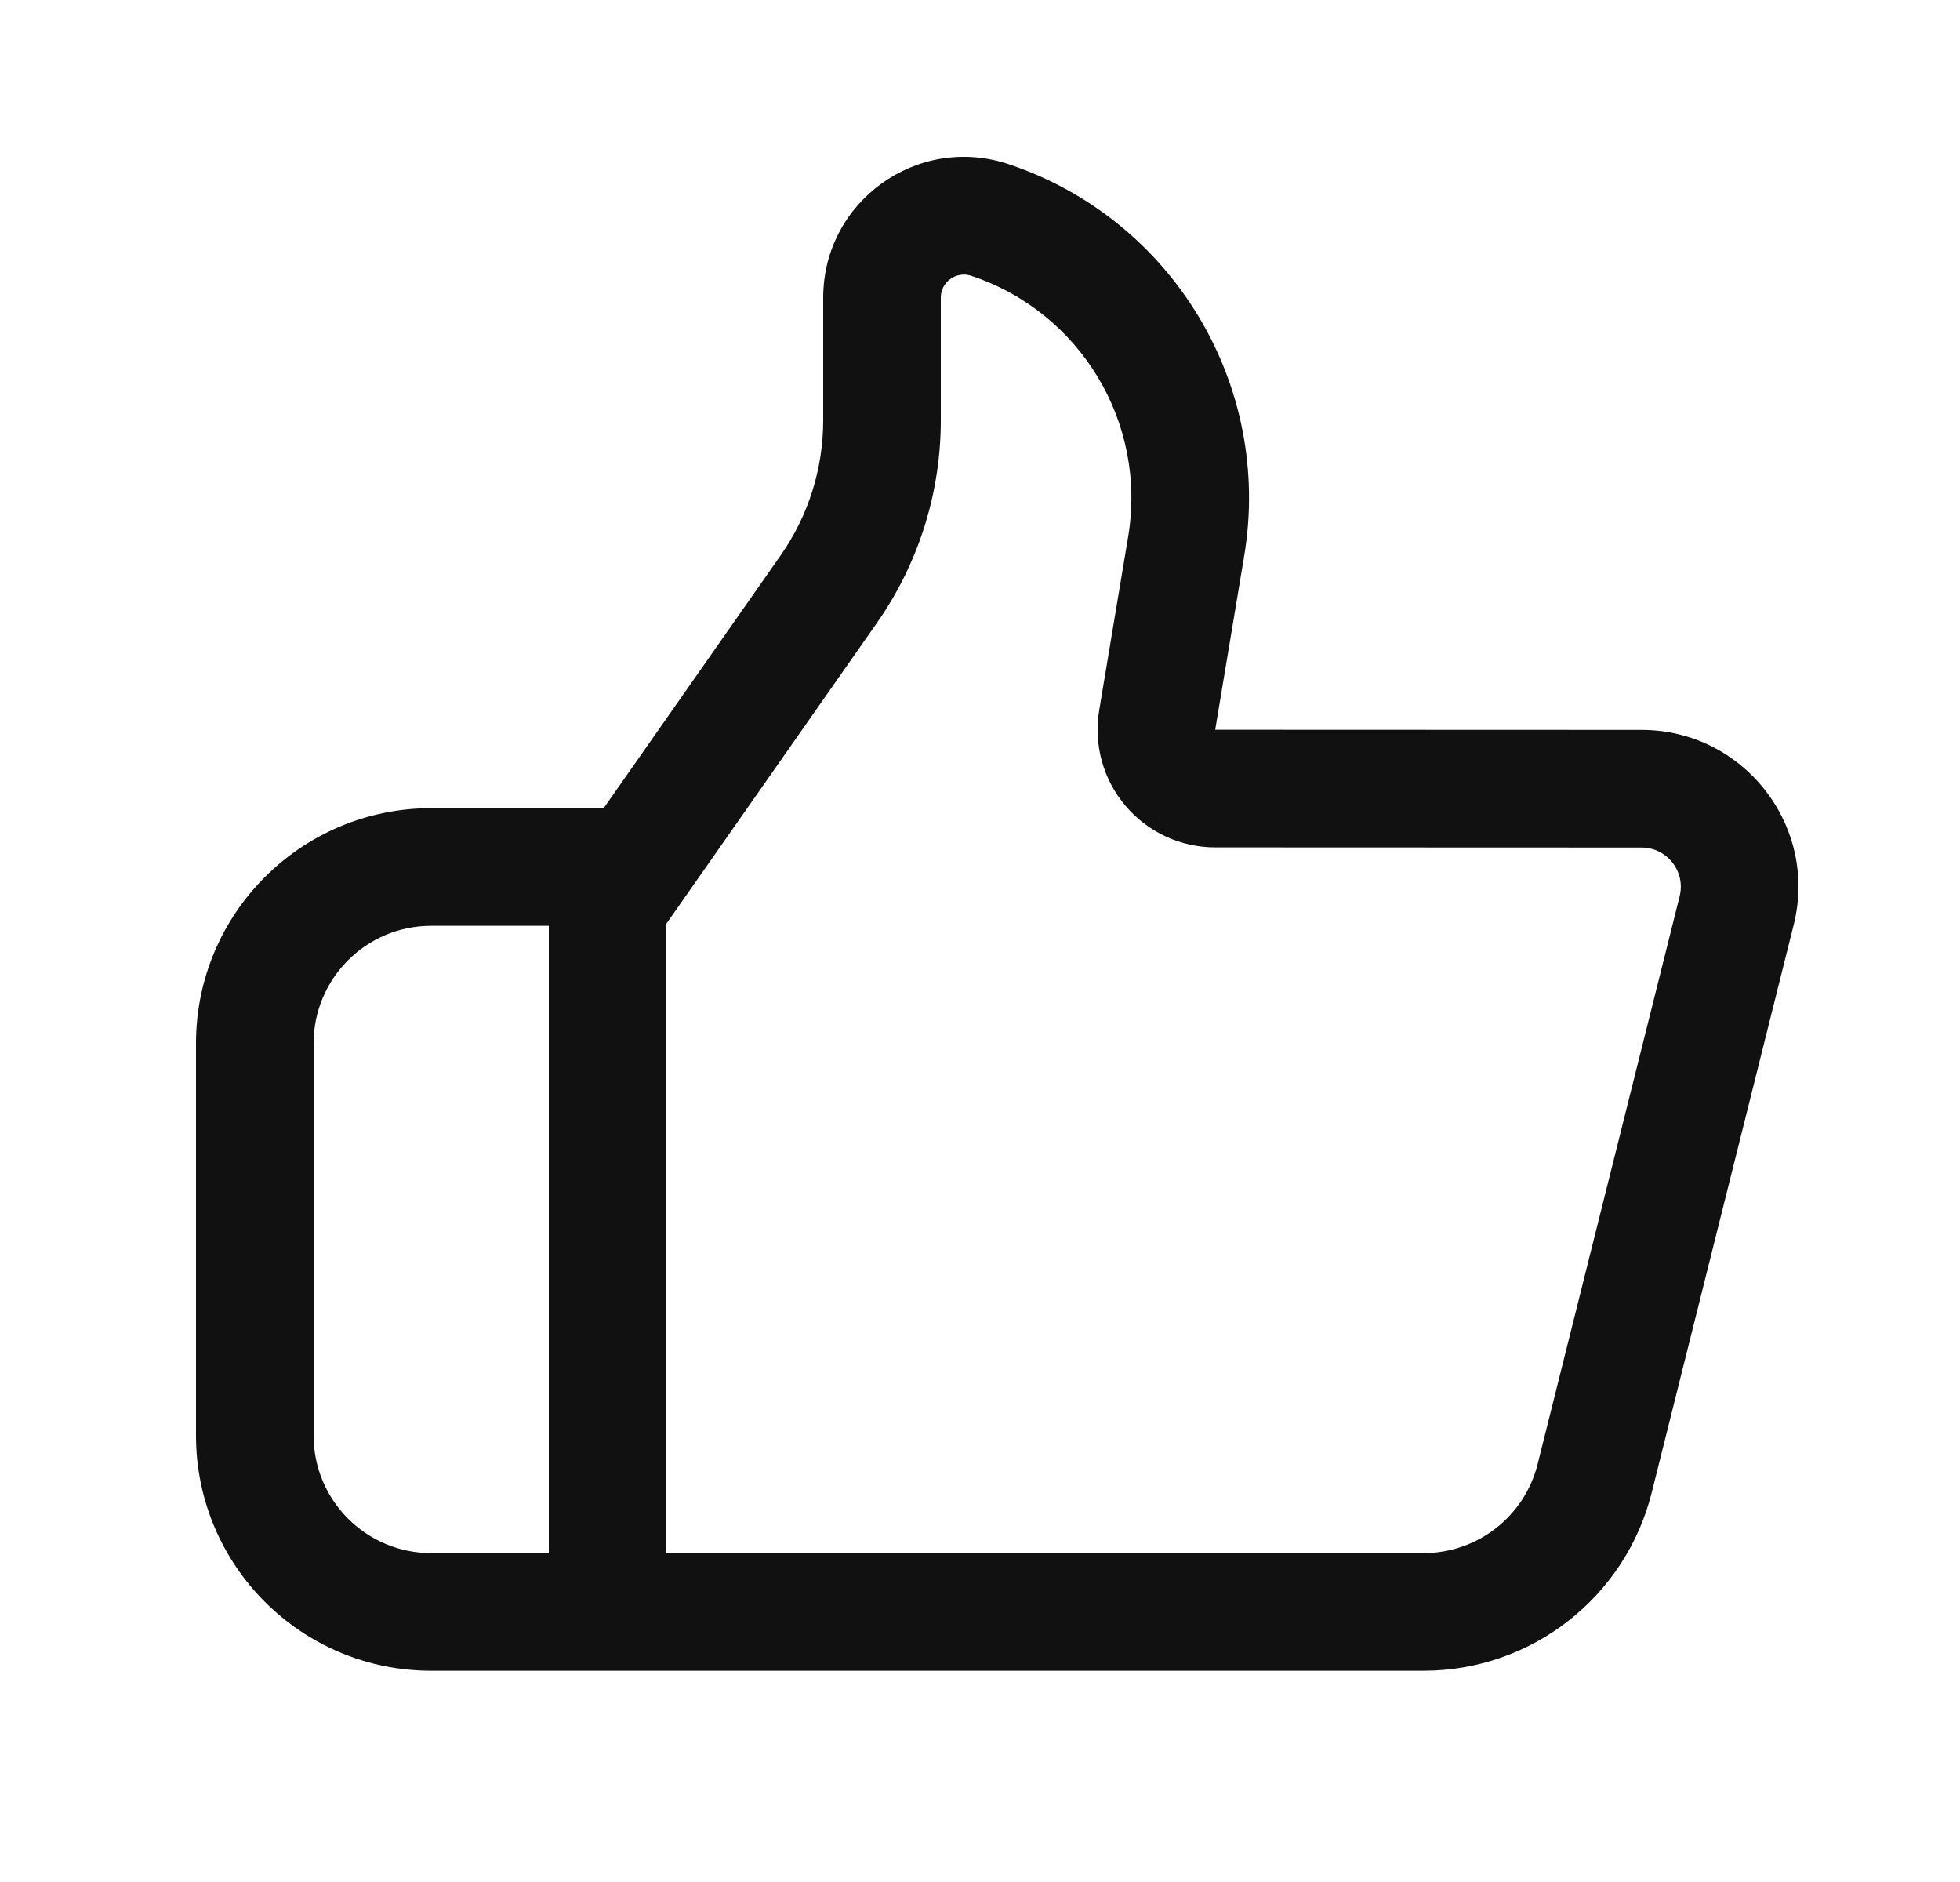
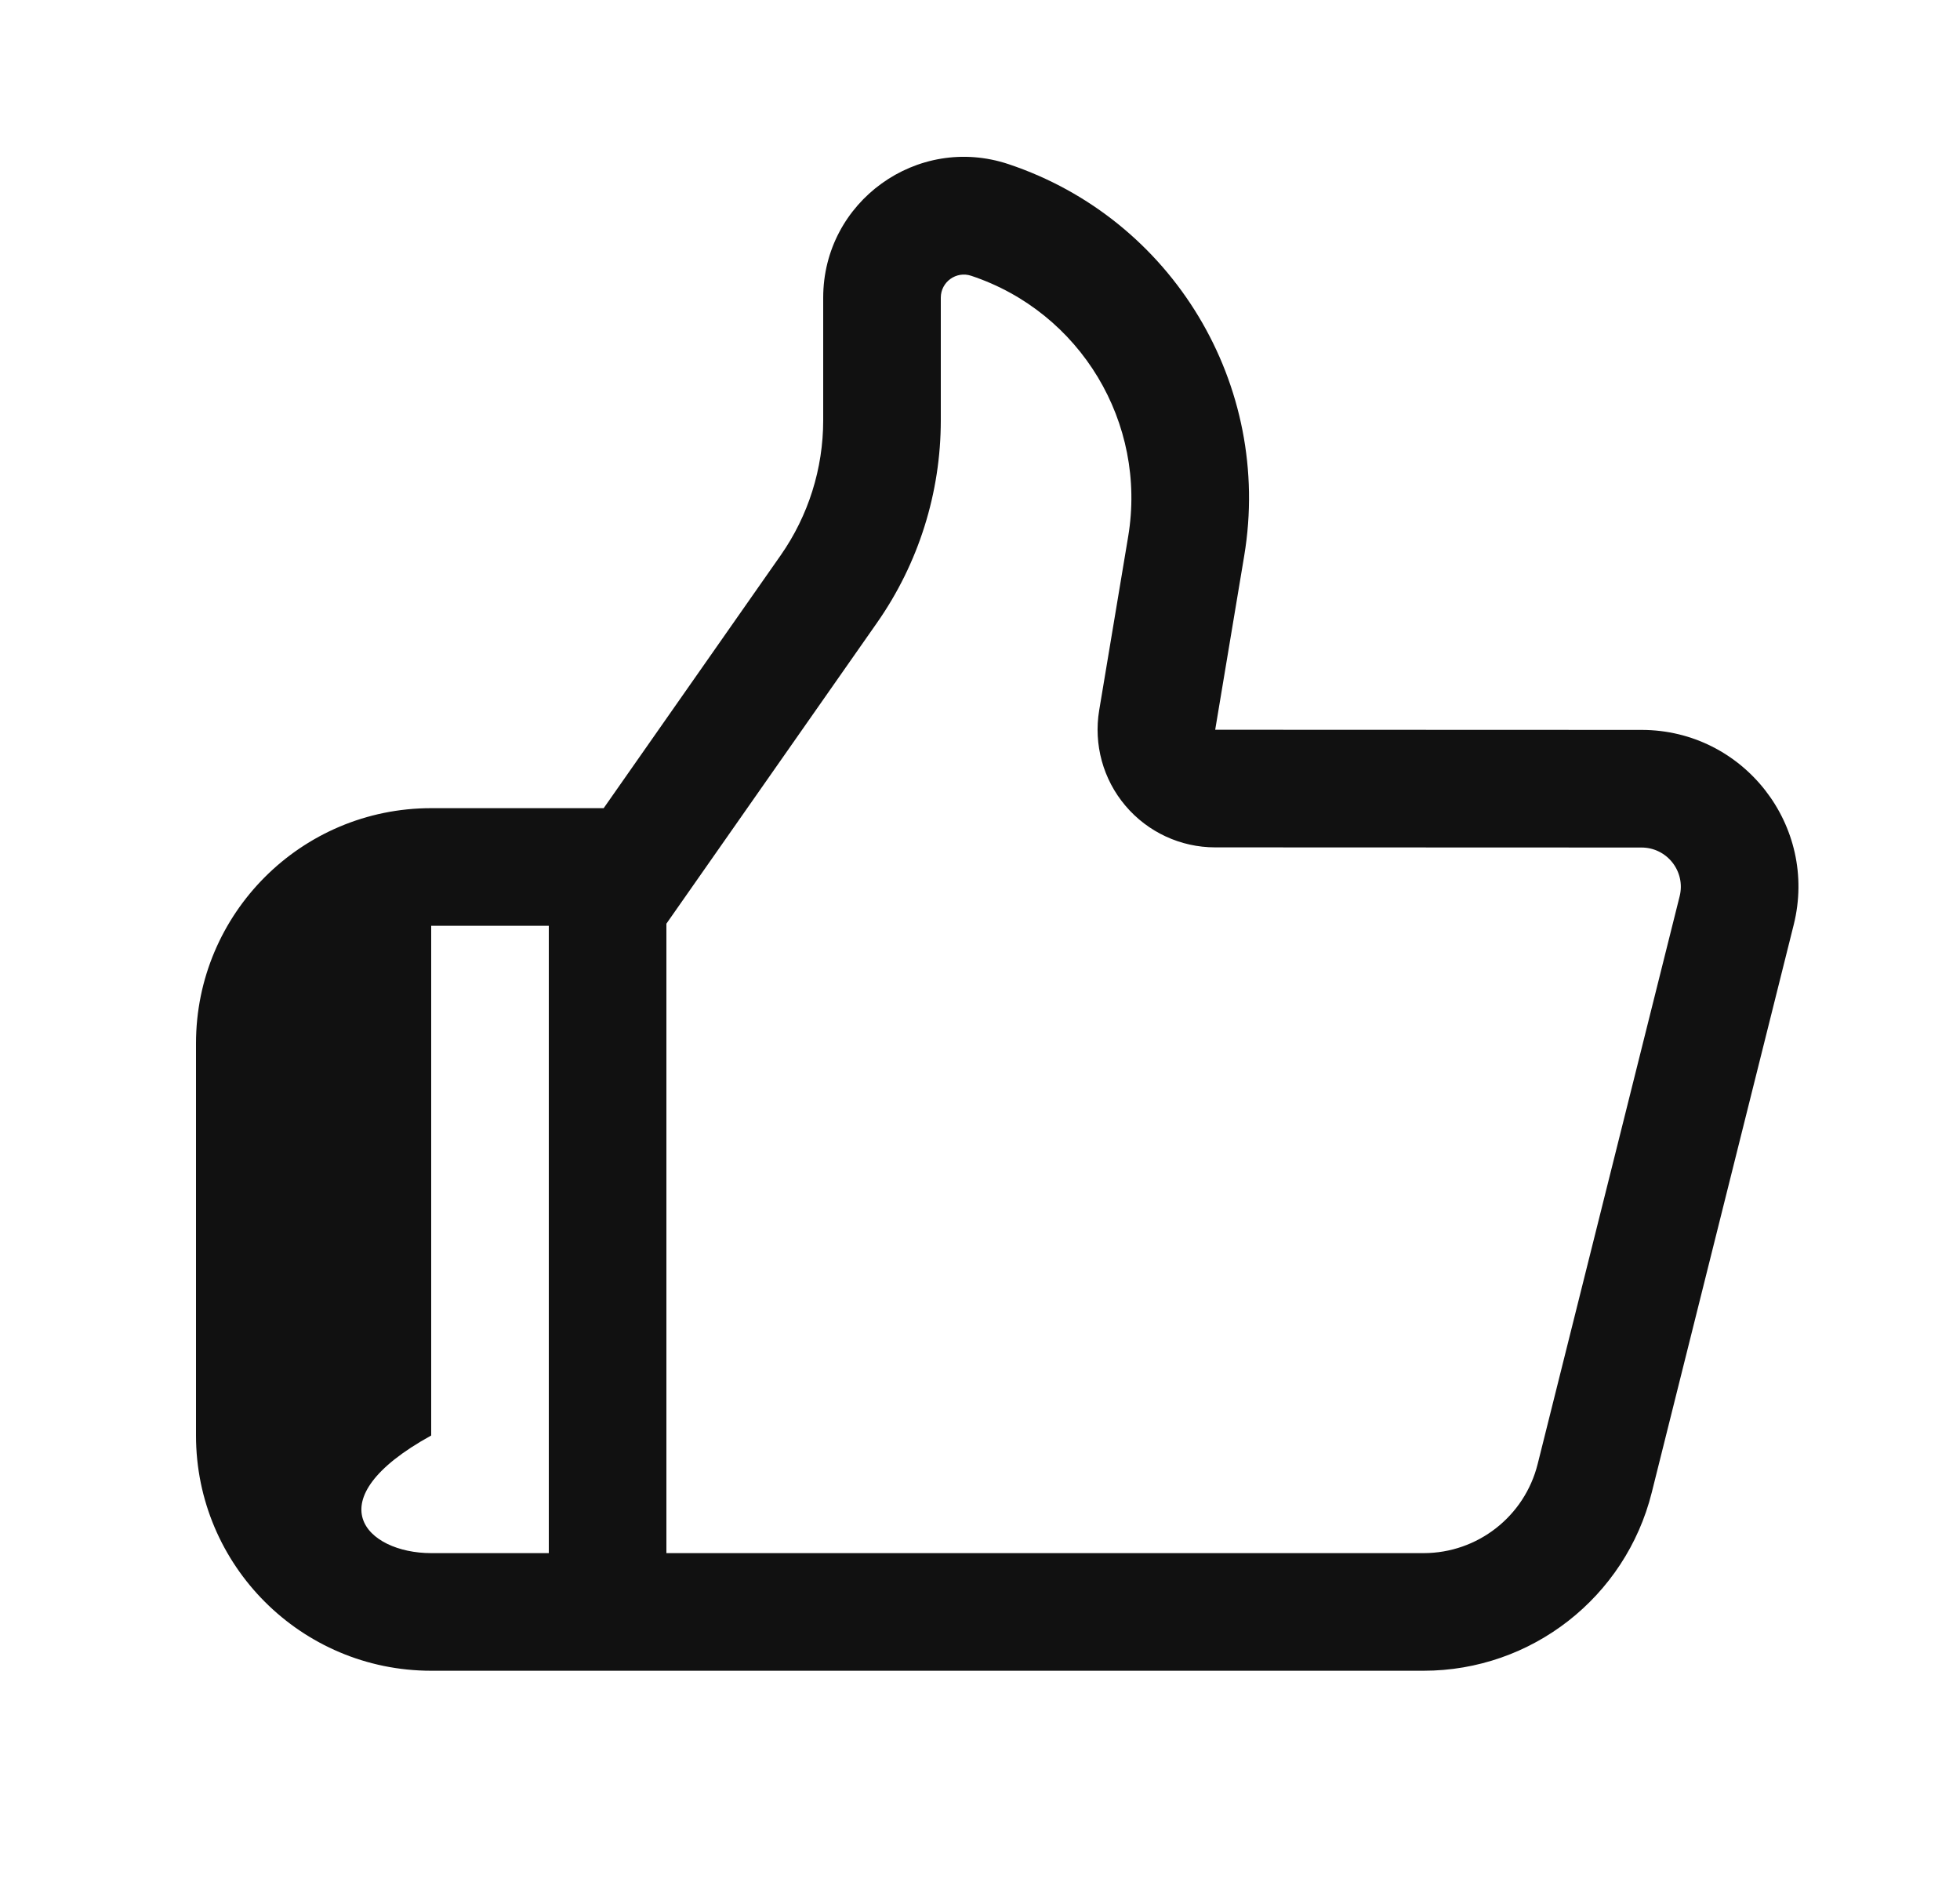
<svg xmlns="http://www.w3.org/2000/svg" width="25" height="24" viewBox="0 0 25 24" fill="none">
-   <path fill-rule="evenodd" clip-rule="evenodd" d="M7.7 10.306L9.958 7.081C10.311 6.576 10.5 5.976 10.5 5.36V3.796C10.5 2.571 11.7 1.706 12.863 2.093C14.957 2.792 16.233 4.91 15.87 7.088L15.5 9.306L20.939 9.308C22.24 9.309 23.194 10.531 22.879 11.793L21.068 19.034C20.734 20.369 19.534 21.306 18.158 21.306H5.5C3.843 21.306 2.5 19.963 2.5 18.306V13.306C2.5 11.649 3.843 10.306 5.5 10.306H7.7ZM14.02 9.059C13.948 9.494 14.07 9.939 14.355 10.275C14.64 10.612 15.059 10.806 15.499 10.806L20.939 10.808C21.264 10.809 21.503 11.114 21.424 11.43L19.613 18.67C19.446 19.338 18.846 19.806 18.158 19.806H8.5V11.779L11.187 7.941C11.716 7.185 12 6.284 12 5.36V3.796C12 3.595 12.197 3.453 12.388 3.517C13.783 3.981 14.632 5.392 14.39 6.842L14.02 9.059ZM7 11.806H5.5C4.672 11.806 4 12.478 4 13.306V18.306C4 19.134 4.672 19.806 5.5 19.806H7V11.806Z" fill="#111111" />
+   <path fill-rule="evenodd" clip-rule="evenodd" d="M7.7 10.306L9.958 7.081C10.311 6.576 10.5 5.976 10.5 5.36V3.796C10.5 2.571 11.7 1.706 12.863 2.093C14.957 2.792 16.233 4.91 15.87 7.088L15.5 9.306L20.939 9.308C22.24 9.309 23.194 10.531 22.879 11.793L21.068 19.034C20.734 20.369 19.534 21.306 18.158 21.306H5.5C3.843 21.306 2.5 19.963 2.5 18.306V13.306C2.5 11.649 3.843 10.306 5.5 10.306H7.7ZM14.02 9.059C13.948 9.494 14.07 9.939 14.355 10.275C14.64 10.612 15.059 10.806 15.499 10.806L20.939 10.808C21.264 10.809 21.503 11.114 21.424 11.43L19.613 18.67C19.446 19.338 18.846 19.806 18.158 19.806H8.5V11.779L11.187 7.941C11.716 7.185 12 6.284 12 5.36V3.796C12 3.595 12.197 3.453 12.388 3.517C13.783 3.981 14.632 5.392 14.39 6.842L14.02 9.059ZM7 11.806H5.5V18.306C4 19.134 4.672 19.806 5.5 19.806H7V11.806Z" fill="#111111" />
</svg>